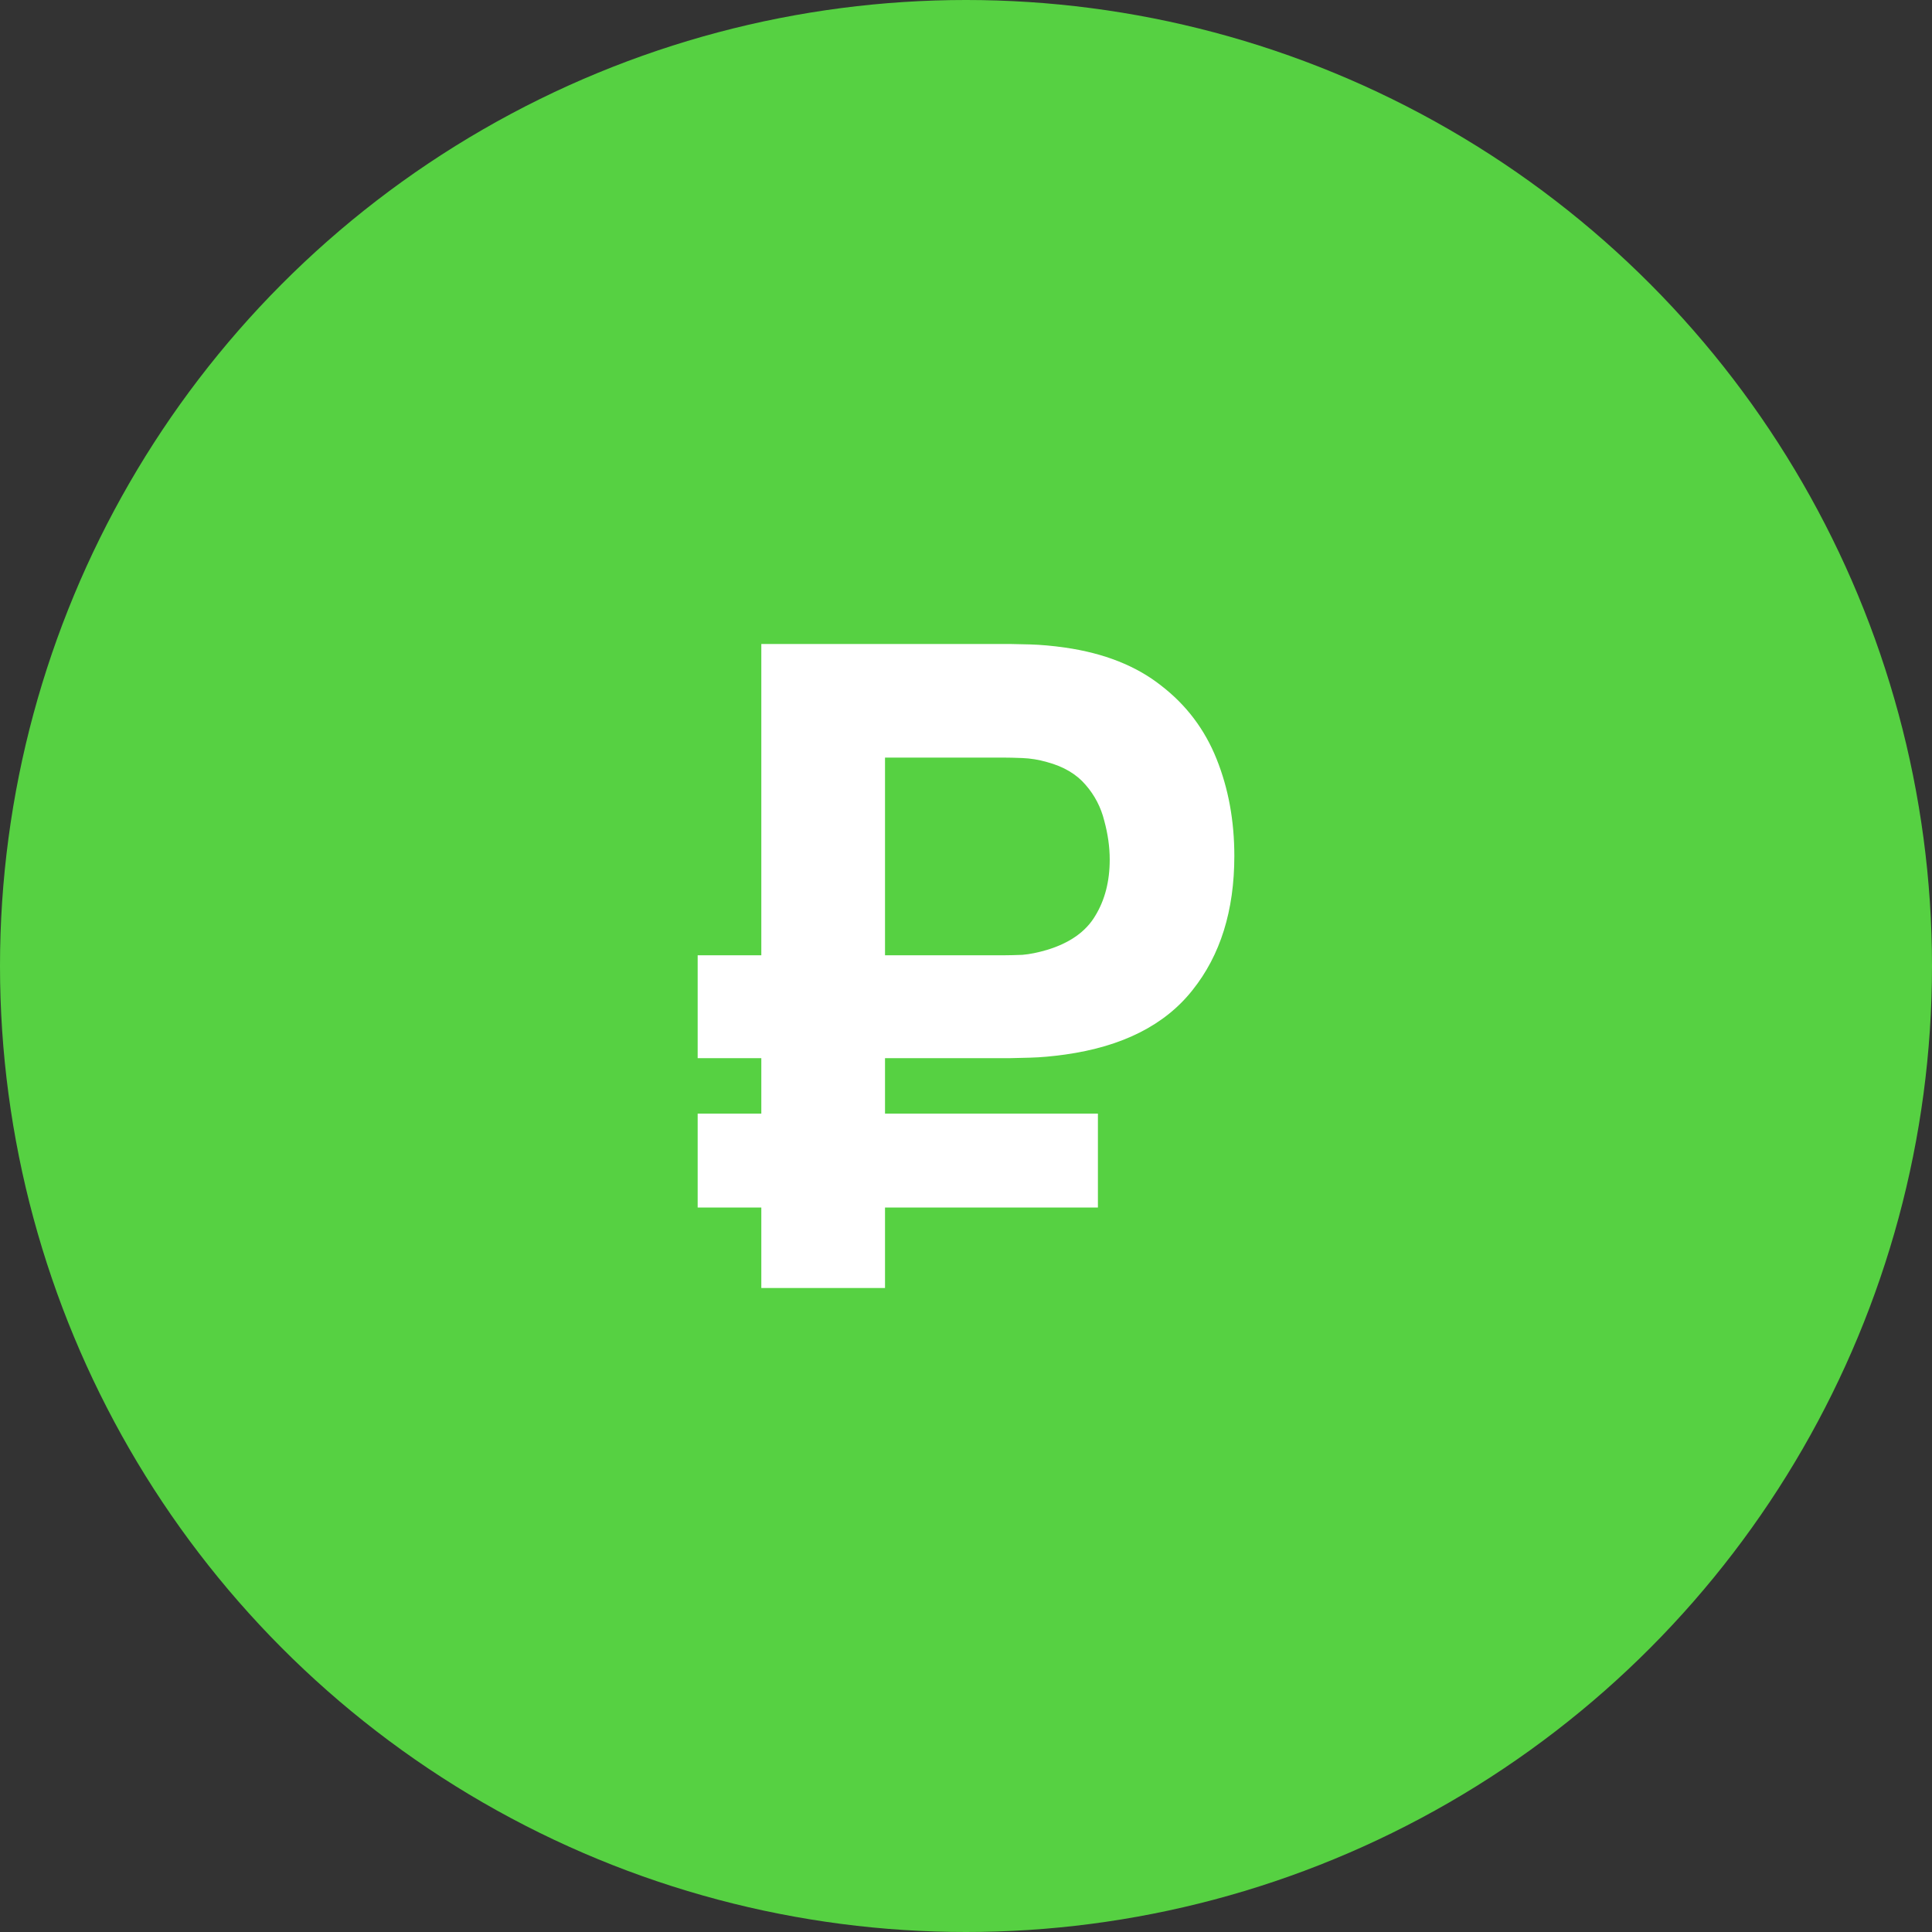
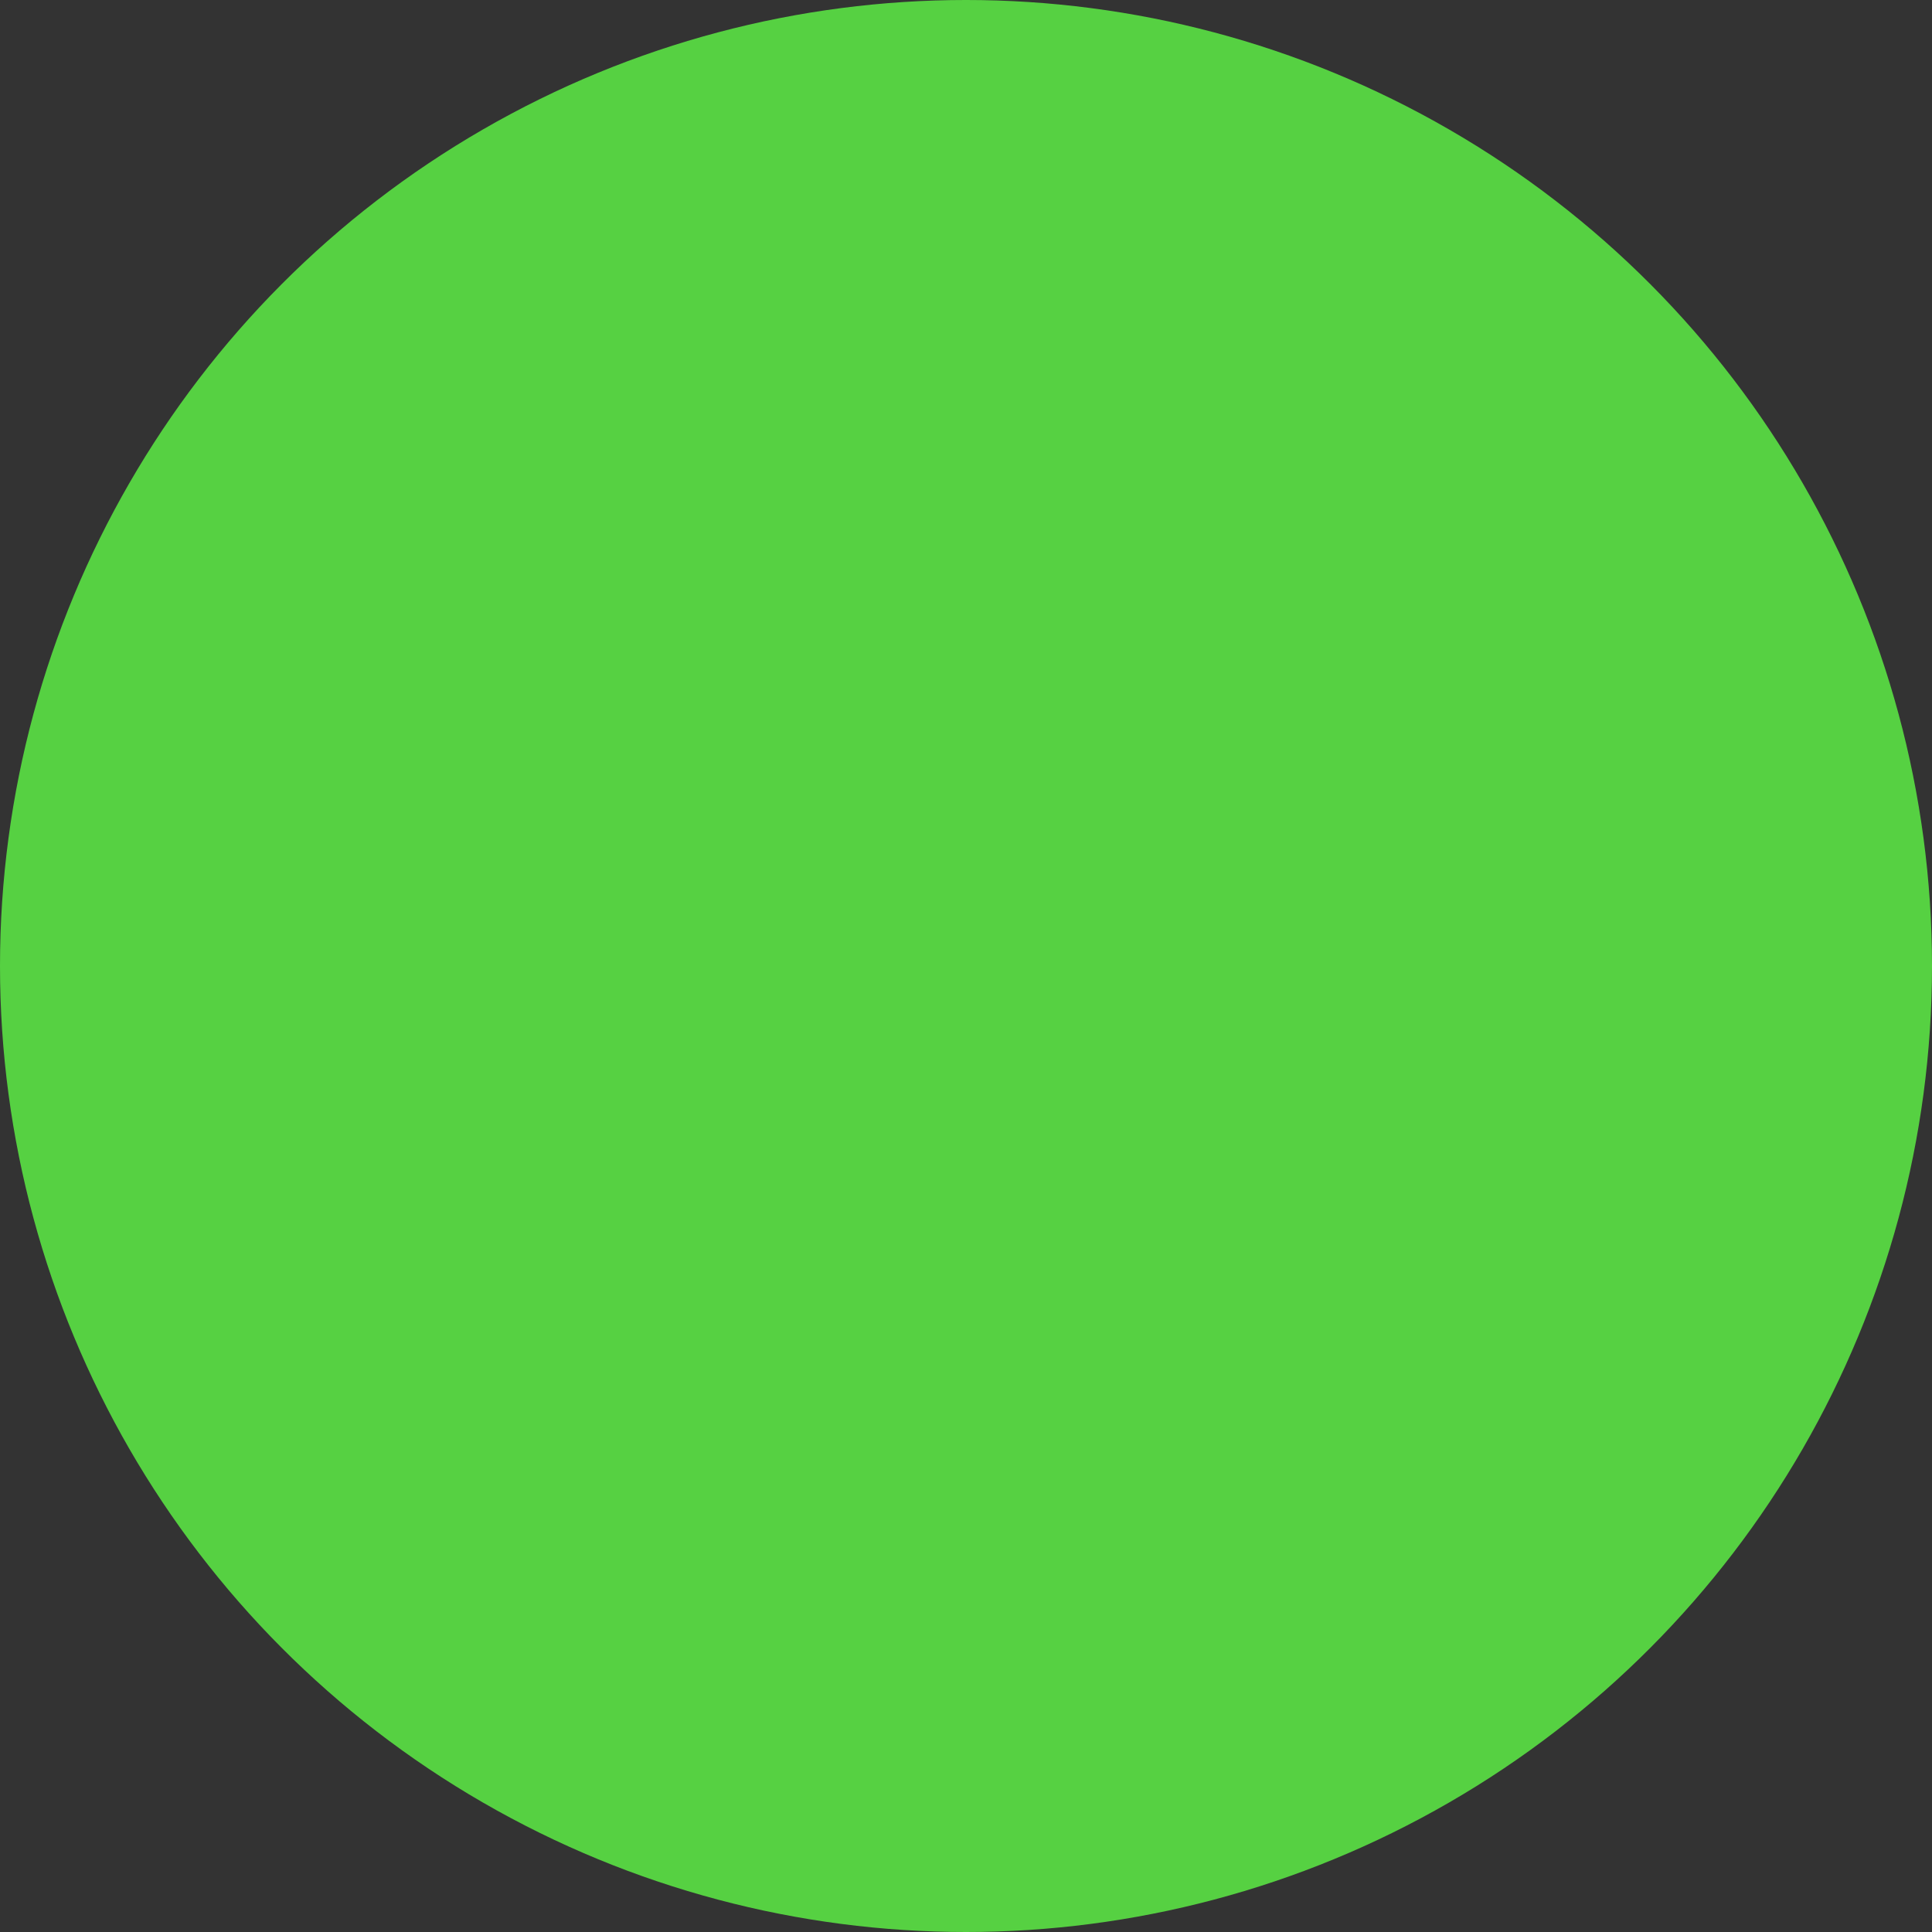
<svg xmlns="http://www.w3.org/2000/svg" width="36" height="36" viewBox="0 0 36 36" fill="none">
  <rect x="0" y="0" width="36" height="36" fill="#333333" stroke="none" />
  <circle cx="18" cy="18" r="18" fill="#56D142" />
-   <path d="M13 19.717V17.8H18.729C18.814 17.8 18.921 17.797 19.051 17.792C19.186 17.781 19.339 17.75 19.509 17.7C19.932 17.572 20.232 17.361 20.407 17.067C20.588 16.772 20.678 16.422 20.678 16.017C20.678 15.783 20.644 15.542 20.576 15.292C20.514 15.042 20.398 14.819 20.229 14.625C20.059 14.425 19.819 14.283 19.509 14.2C19.356 14.156 19.203 14.131 19.051 14.125C18.898 14.119 18.791 14.117 18.729 14.117H15.644V12H18.831C18.876 12 18.997 12.003 19.195 12.008C19.393 12.014 19.61 12.033 19.848 12.067C20.576 12.172 21.172 12.408 21.636 12.775C22.105 13.136 22.449 13.592 22.669 14.142C22.89 14.692 23 15.294 23 15.95C23 16.967 22.74 17.8 22.22 18.45C21.706 19.1 20.915 19.5 19.848 19.65C19.61 19.683 19.393 19.703 19.195 19.708C18.997 19.714 18.876 19.717 18.831 19.717H13ZM13 22.5V20.75H20.458V22.5H13ZM14.186 24V12H16.491V24H14.186Z" fill="white" />
</svg>